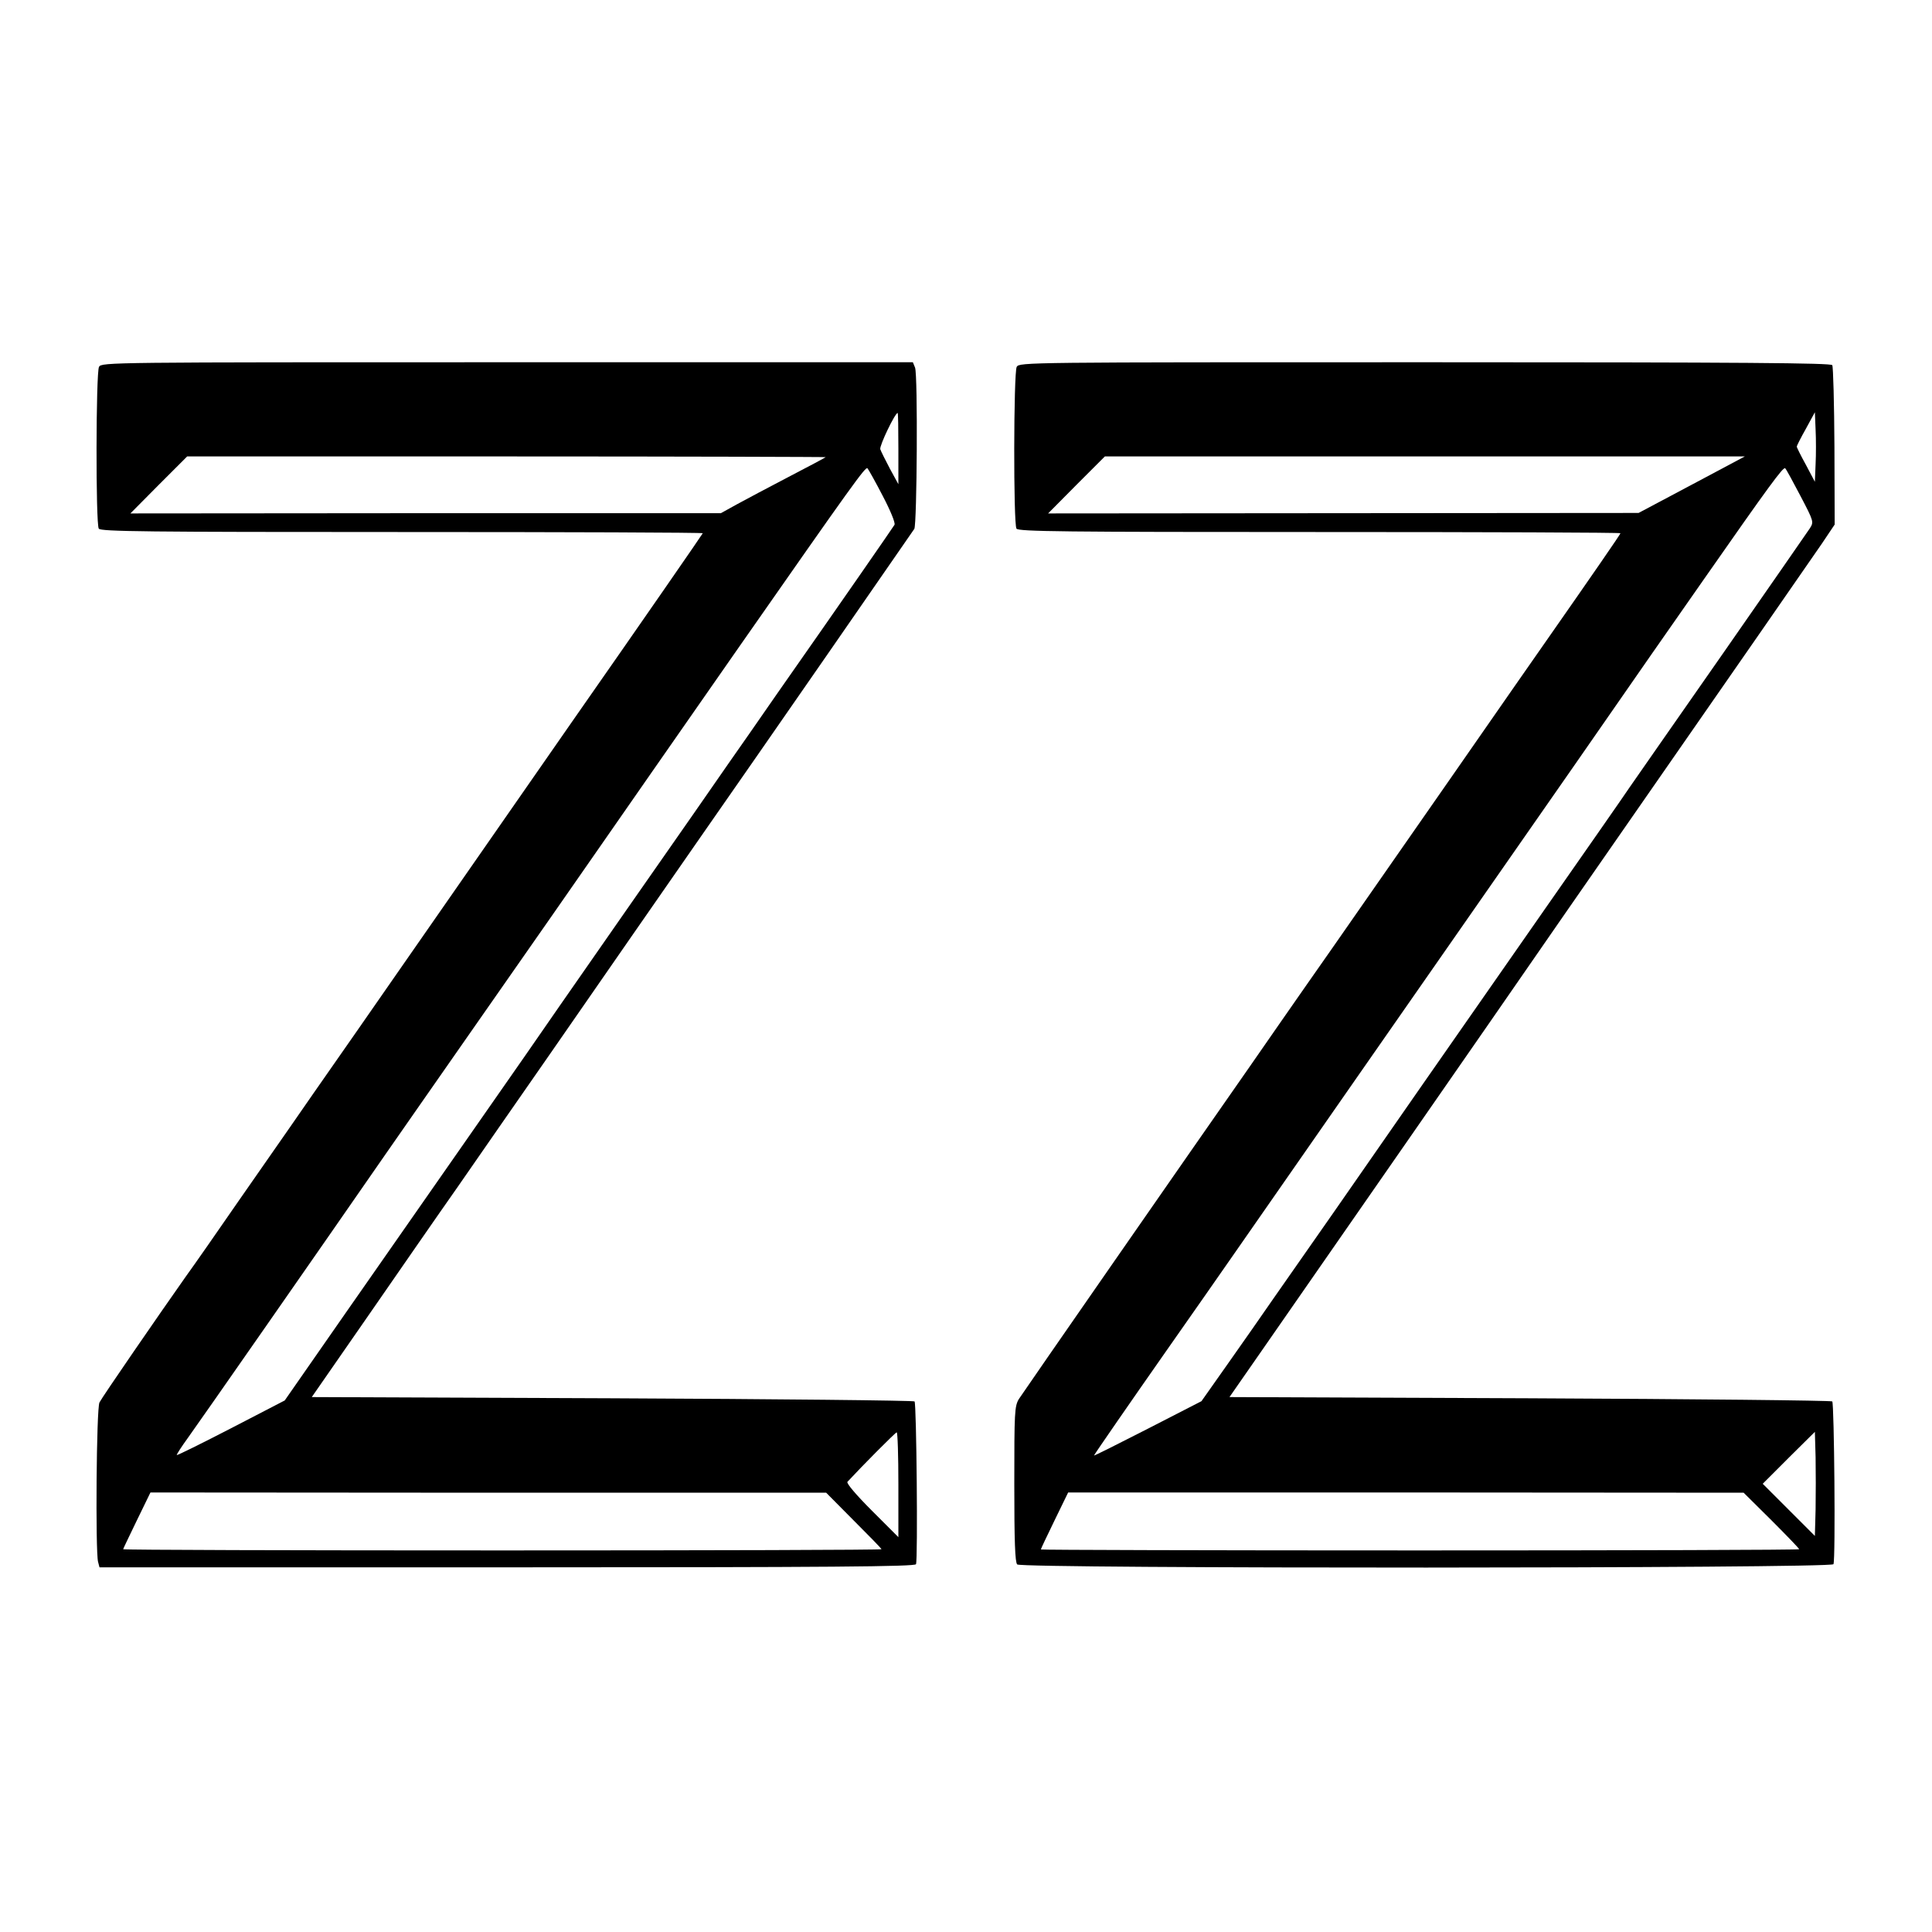
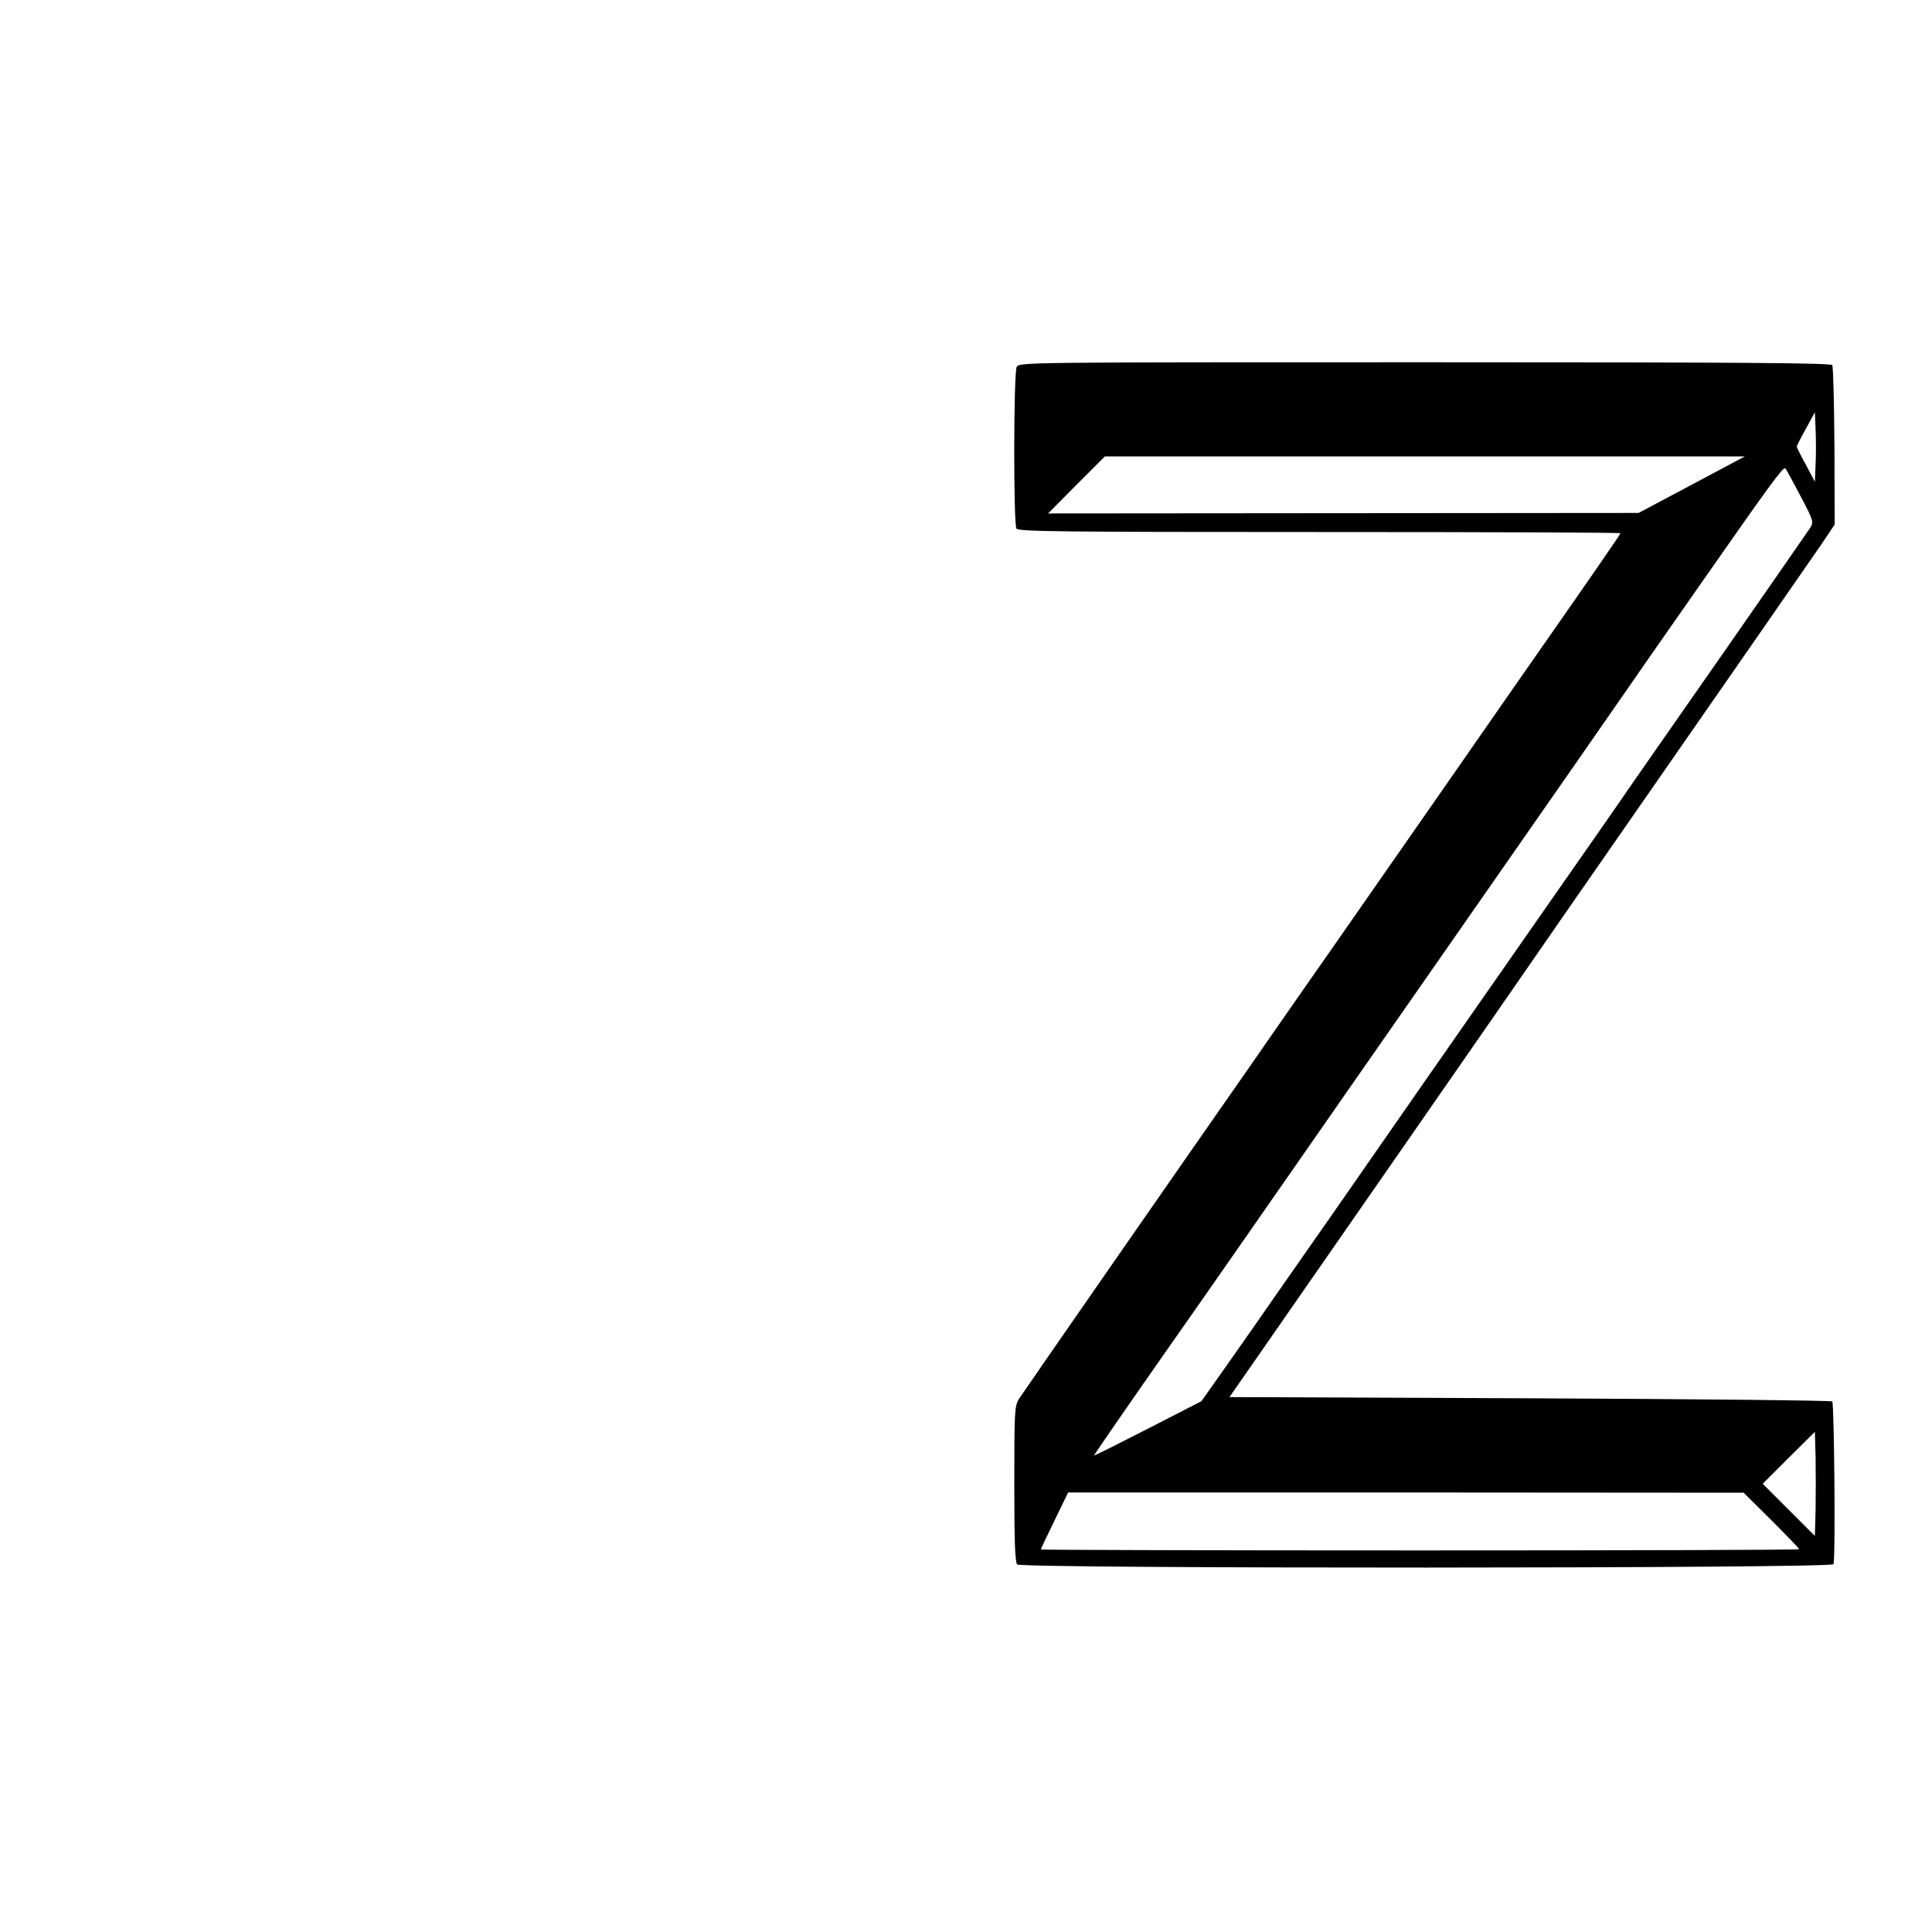
<svg xmlns="http://www.w3.org/2000/svg" version="1.0" width="800pt" height="800pt" viewBox="0 0 800 800" preserveAspectRatio="xMidYMid meet">
  <g transform="translate(0,800) scale(0.1,-0.1)" fill="#000000" stroke="none">
-     <path d="M410 6481 c-13 -24 -14 -650 -1 -670 8 -12 197 -14 1255 -14 685 0 1246 -2 1246 -5 0 -2 -244 -355 -543 -783 -298 -428 -569 -818 -603 -867 -33 -48 -164 -235 -290 -417 -127 -181 -250 -359 -275 -395 -25 -36 -119 -171 -209 -300 -89 -129 -188 -271 -220 -315 -106 -150 -347 -500 -358 -522 -13 -23 -17 -617 -6 -660 l6 -23 1688 0 c1341 0 1689 3 1693 13 8 22 2 665 -6 674 -5 4 -568 10 -1253 13 l-1243 5 229 330 c126 182 294 425 375 540 80 116 252 363 382 550 196 283 495 714 628 905 211 302 874 1259 881 1270 11 19 15 637 3 668 l-9 22 -1679 0 c-1651 0 -1680 0 -1691 -19z m3310 -338 l0 -148 -35 64 c-19 36 -37 72 -40 81 -4 14 61 150 72 150 2 0 3 -66 3 -147z m-301 -36 c-2 -2 -71 -39 -154 -82 -82 -43 -179 -94 -215 -114 l-65 -36 -1223 0 -1222 -1 117 118 118 118 1324 0 c728 0 1322 -2 1320 -3z m236 -160 c32 -61 53 -112 49 -120 -10 -16 -205 -298 -488 -702 -76 -110 -164 -236 -195 -280 -30 -44 -221 -318 -425 -610 -203 -291 -394 -566 -424 -610 -31 -44 -153 -219 -272 -390 -119 -170 -330 -473 -469 -672 l-252 -362 -222 -115 c-122 -63 -223 -113 -225 -111 -2 1 19 34 46 71 42 58 552 790 818 1174 44 63 215 309 380 545 315 451 331 474 509 730 186 268 197 283 578 830 470 673 521 744 529 736 3 -3 32 -54 63 -114z m65 -4094 l0 -218 -110 110 c-63 63 -106 113 -101 119 60 65 198 204 204 205 4 0 7 -97 7 -216z m-185 -149 c63 -63 115 -116 115 -119 0 -3 -706 -5 -1570 -5 -863 0 -1570 2 -1570 5 0 2 26 56 57 120 l56 115 1399 -1 1399 0 114 -115z" />
    <path d="M4210 6481 c-13 -24 -14 -650 -1 -670 8 -12 195 -14 1255 -14 685 0 1246 -2 1246 -5 0 -4 -121 -179 -304 -441 -18 -25 -198 -284 -401 -576 -203 -291 -423 -607 -489 -702 -67 -95 -162 -232 -213 -305 -51 -73 -111 -160 -134 -193 -228 -326 -935 -1344 -950 -1368 -18 -30 -19 -54 -19 -352 0 -236 3 -324 12 -333 18 -18 3374 -17 3380 1 9 22 3 665 -5 674 -5 4 -568 10 -1253 13 l-1243 5 137 197 c427 615 886 1275 943 1358 36 52 178 257 315 455 770 1108 1010 1454 1058 1524 l53 79 -1 323 c-1 178 -5 330 -9 337 -7 9 -355 12 -1687 12 -1650 0 -1679 0 -1690 -19z m3308 -403 l-3 -73 -37 70 c-21 38 -38 72 -38 76 0 3 17 37 38 74 l37 68 3 -72 c2 -39 2 -104 0 -143z m-383 -16 c-49 -26 -148 -79 -220 -117 l-130 -69 -1223 -1 -1222 -1 117 118 118 118 1325 0 1325 0 -90 -48z m320 -115 c56 -107 56 -108 39 -135 -10 -15 -171 -247 -359 -517 -188 -269 -362 -519 -387 -555 -24 -36 -181 -261 -348 -500 -167 -239 -396 -568 -509 -730 -113 -162 -280 -403 -372 -535 -92 -132 -203 -291 -246 -352 -43 -62 -127 -183 -188 -269 l-110 -156 -222 -114 c-123 -63 -223 -113 -223 -111 0 3 157 230 295 427 97 138 242 346 290 415 157 226 855 1228 975 1400 81 116 272 390 425 610 153 220 298 429 323 465 25 36 124 178 220 315 266 381 326 463 334 456 4 -3 32 -55 63 -114z m63 -4197 l-3 -110 -108 108 -108 108 108 108 108 107 3 -105 c1 -58 1 -155 0 -216z m-183 -45 c63 -63 115 -117 115 -120 0 -3 -706 -5 -1570 -5 -863 0 -1570 2 -1570 4 0 3 26 57 57 121 l56 115 1399 0 1398 -1 115 -114z" />
  </g>
</svg>